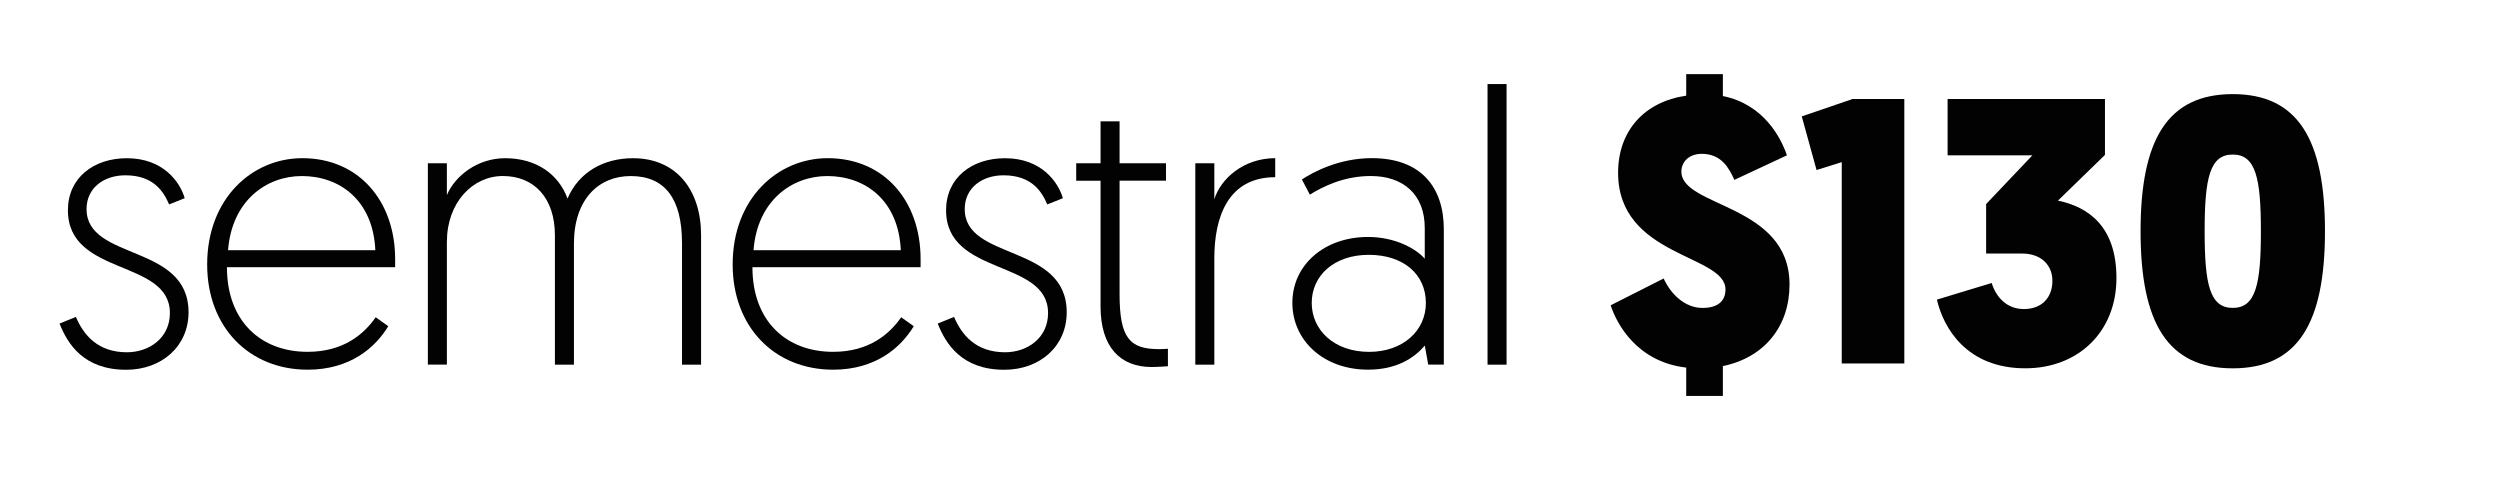
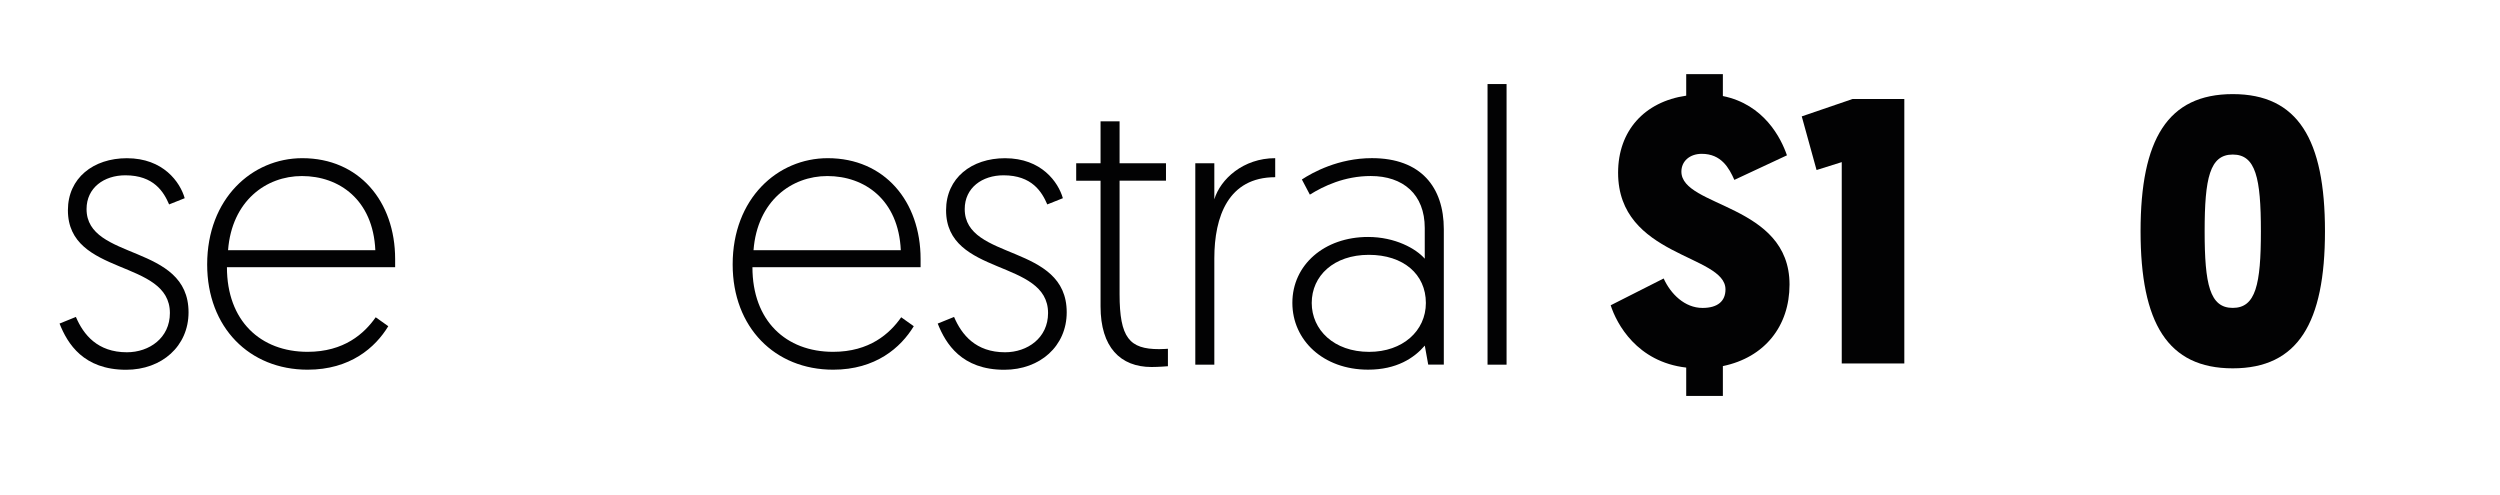
<svg xmlns="http://www.w3.org/2000/svg" version="1.1" id="Capa_1" x="0px" y="0px" viewBox="0 0 735.88 145.57" style="enable-background:new 0 0 735.88 145.57;" xml:space="preserve">
  <style type="text/css">
	.st0{fill:#020203;}
</style>
  <g>
    <path class="st0" d="M22.34,93.29c2.24,5.25,6.38,10.4,15.01,10.4c6.61,0,12.66-4.23,12.66-11.54c0-15.99-30.02-10.74-30.02-30.27   c0-9.48,7.5-15.31,17.36-15.31c10.75,0,15.68,7.08,17.02,11.77l-4.59,1.83c-1.57-3.66-4.48-8.57-12.88-8.57   c-6.27,0-11.42,3.66-11.42,9.94c0,15.31,30.02,10.05,30.02,30.39c0,9.94-7.84,16.91-18.37,16.91c-12.54,0-17.25-7.65-19.6-13.6   L22.34,93.29z" />
    <path class="st0" d="M88.98,46.56c16.69,0,27.33,12.68,27.33,29.7v2.4H66.8c0,15.77,9.86,24.9,23.74,24.9   c10.75,0,16.69-5.37,20.05-10.17l3.7,2.63c-3.81,6.28-11.2,12.8-23.74,12.8c-17.14,0-29.57-12.45-29.57-30.96   C60.98,58.44,74.2,46.56,88.98,46.56z M110.48,73.64c-0.67-14.85-10.64-21.82-21.62-21.82c-10.53,0-20.61,7.31-21.73,21.82H110.48z   " />
-     <path class="st0" d="M206.35,107.34h-5.6V71.58c0-13.14-5.04-19.76-15.12-19.76c-9.41,0-16.69,6.85-16.69,19.88v35.64h-5.6V69.29   c0-10.97-6.05-17.48-15.34-17.48c-8.85,0-16.46,7.77-16.46,19.42v36.1h-5.6V48.05h5.6c0,6.06,0,9.37,0,9.37   c2.35-5.6,8.96-10.85,17.14-10.85c9.3,0,15.79,4.8,18.37,11.88c3.36-7.88,10.75-11.88,19.26-11.88c12.88,0,20.05,9.48,20.05,22.62   V107.34z" />
    <path class="st0" d="M243.65,46.56c16.69,0,27.33,12.68,27.33,29.7v2.4h-49.5c0,15.77,9.86,24.9,23.74,24.9   c10.75,0,16.69-5.37,20.05-10.17l3.7,2.63c-3.81,6.28-11.2,12.8-23.74,12.8c-17.14,0-29.57-12.45-29.57-30.96   C215.65,58.44,228.87,46.56,243.65,46.56z M265.15,73.64c-0.67-14.85-10.64-21.82-21.62-21.82c-10.53,0-20.61,7.31-21.73,21.82   H265.15z" />
    <path class="st0" d="M280.83,93.29c2.24,5.25,6.38,10.4,15.01,10.4c6.61,0,12.66-4.23,12.66-11.54c0-15.99-30.02-10.74-30.02-30.27   c0-9.48,7.5-15.31,17.36-15.31c10.75,0,15.68,7.08,17.02,11.77l-4.59,1.83c-1.57-3.66-4.48-8.57-12.88-8.57   c-6.27,0-11.42,3.66-11.42,9.94c0,15.31,30.02,10.05,30.02,30.39c0,9.94-7.84,16.91-18.37,16.91c-12.54,0-17.25-7.65-19.6-13.6   L280.83,93.29z" />
    <path class="st0" d="M323.95,35.71h5.6v12.34h13.66v5.14h-13.66v33.36c0,12.91,2.91,16.22,11.65,16.22c1.23,0,2.58-0.11,2.58-0.11   v5.14c0,0-2.69,0.23-4.82,0.23c-9.18,0-15.01-5.83-15.01-17.82V53.19h-7.17v-5.14h7.17V35.71z" />
    <path class="st0" d="M375.36,52.16c-13.78,0-17.92,11.54-17.92,23.88v31.3h-5.6V48.05h5.6v10.62c1.79-5.94,8.51-12.11,17.92-12.11   V52.16z" />
    <path class="st0" d="M402.69,69.75c7.95,0,14.11,3.43,16.69,6.4v-9.03c0-9.94-6.38-15.31-15.9-15.31c-7.73,0-13.89,2.97-17.92,5.48   l-2.35-4.46c3.14-2.06,10.75-6.28,20.61-6.28c14.45,0,21.17,8.57,21.17,20.91v39.87h-4.59l-1.01-5.6   c-3.14,3.66-8.29,7.08-16.69,7.08c-13.22,0-22.29-8.68-22.29-19.65C380.4,77.98,389.81,69.75,402.69,69.75z M403.02,103.57   c9.86,0,16.69-6.17,16.69-14.39c0-8.45-6.61-14.17-16.8-14.17c-10.3,0-16.8,6.17-16.8,14.17   C386.11,97.06,392.61,103.57,403.02,103.57z" />
    <path class="st0" d="M437.86,24.74h5.6v82.6h-5.6V24.74z" />
  </g>
  <g>
    <path class="st0" d="M496.34,108.2c-14.5-1.67-20.49-12.9-22.23-18.34l15.59-7.89c2.07,4.56,6.21,8.67,11.44,8.67   c4.47,0,6.76-2,6.76-5.45c0-10.34-31.61-9.45-31.61-34.35c0-12.34,7.74-20.9,20.05-22.68v-6.34h10.79v6.45   c12.1,2.45,17.11,12.34,18.86,17.45l-15.48,7.23c-1.53-3.45-3.82-7.67-9.59-7.67c-3.6,0-6,2.22-6,5.23   c0,10.56,31.83,9.45,31.83,33.24c0,12.23-7.3,21.46-19.62,24.01v8.78h-10.79V108.2z" />
    <path class="st0" d="M560.54,106.98h-18.42V47.72l-7.41,2.33l-4.36-15.79l14.93-5.11h15.26V106.98z" />
-     <path class="st0" d="M570.13,88.19l16.13-4.89c1.31,4.23,4.47,7.67,9.48,7.67c5.12,0,8.39-3.22,8.39-8.34c0-4.34-3.05-8-8.94-8   h-10.57V60.06l13.62-14.34h-24.96V29.15h46.32v16.45l-13.84,13.45c9.05,1.89,17.22,7.67,17.22,22.79   c0,15.9-11.33,26.57-26.81,26.57C578.96,108.42,572.09,96.64,570.13,88.19z" />
    <path class="st0" d="M657.22,108.42c-19.18,0-27.14-13.34-27.14-40.36c0-27.02,7.96-40.36,27.14-40.36   c19.18,0,27.14,13.34,27.14,40.36C684.36,95.08,676.4,108.42,657.22,108.42z M657.22,90.63c6.76,0,8.28-6.89,8.28-22.57   s-1.53-22.57-8.28-22.57s-8.28,6.89-8.28,22.57S650.46,90.63,657.22,90.63z" />
  </g>
</svg>